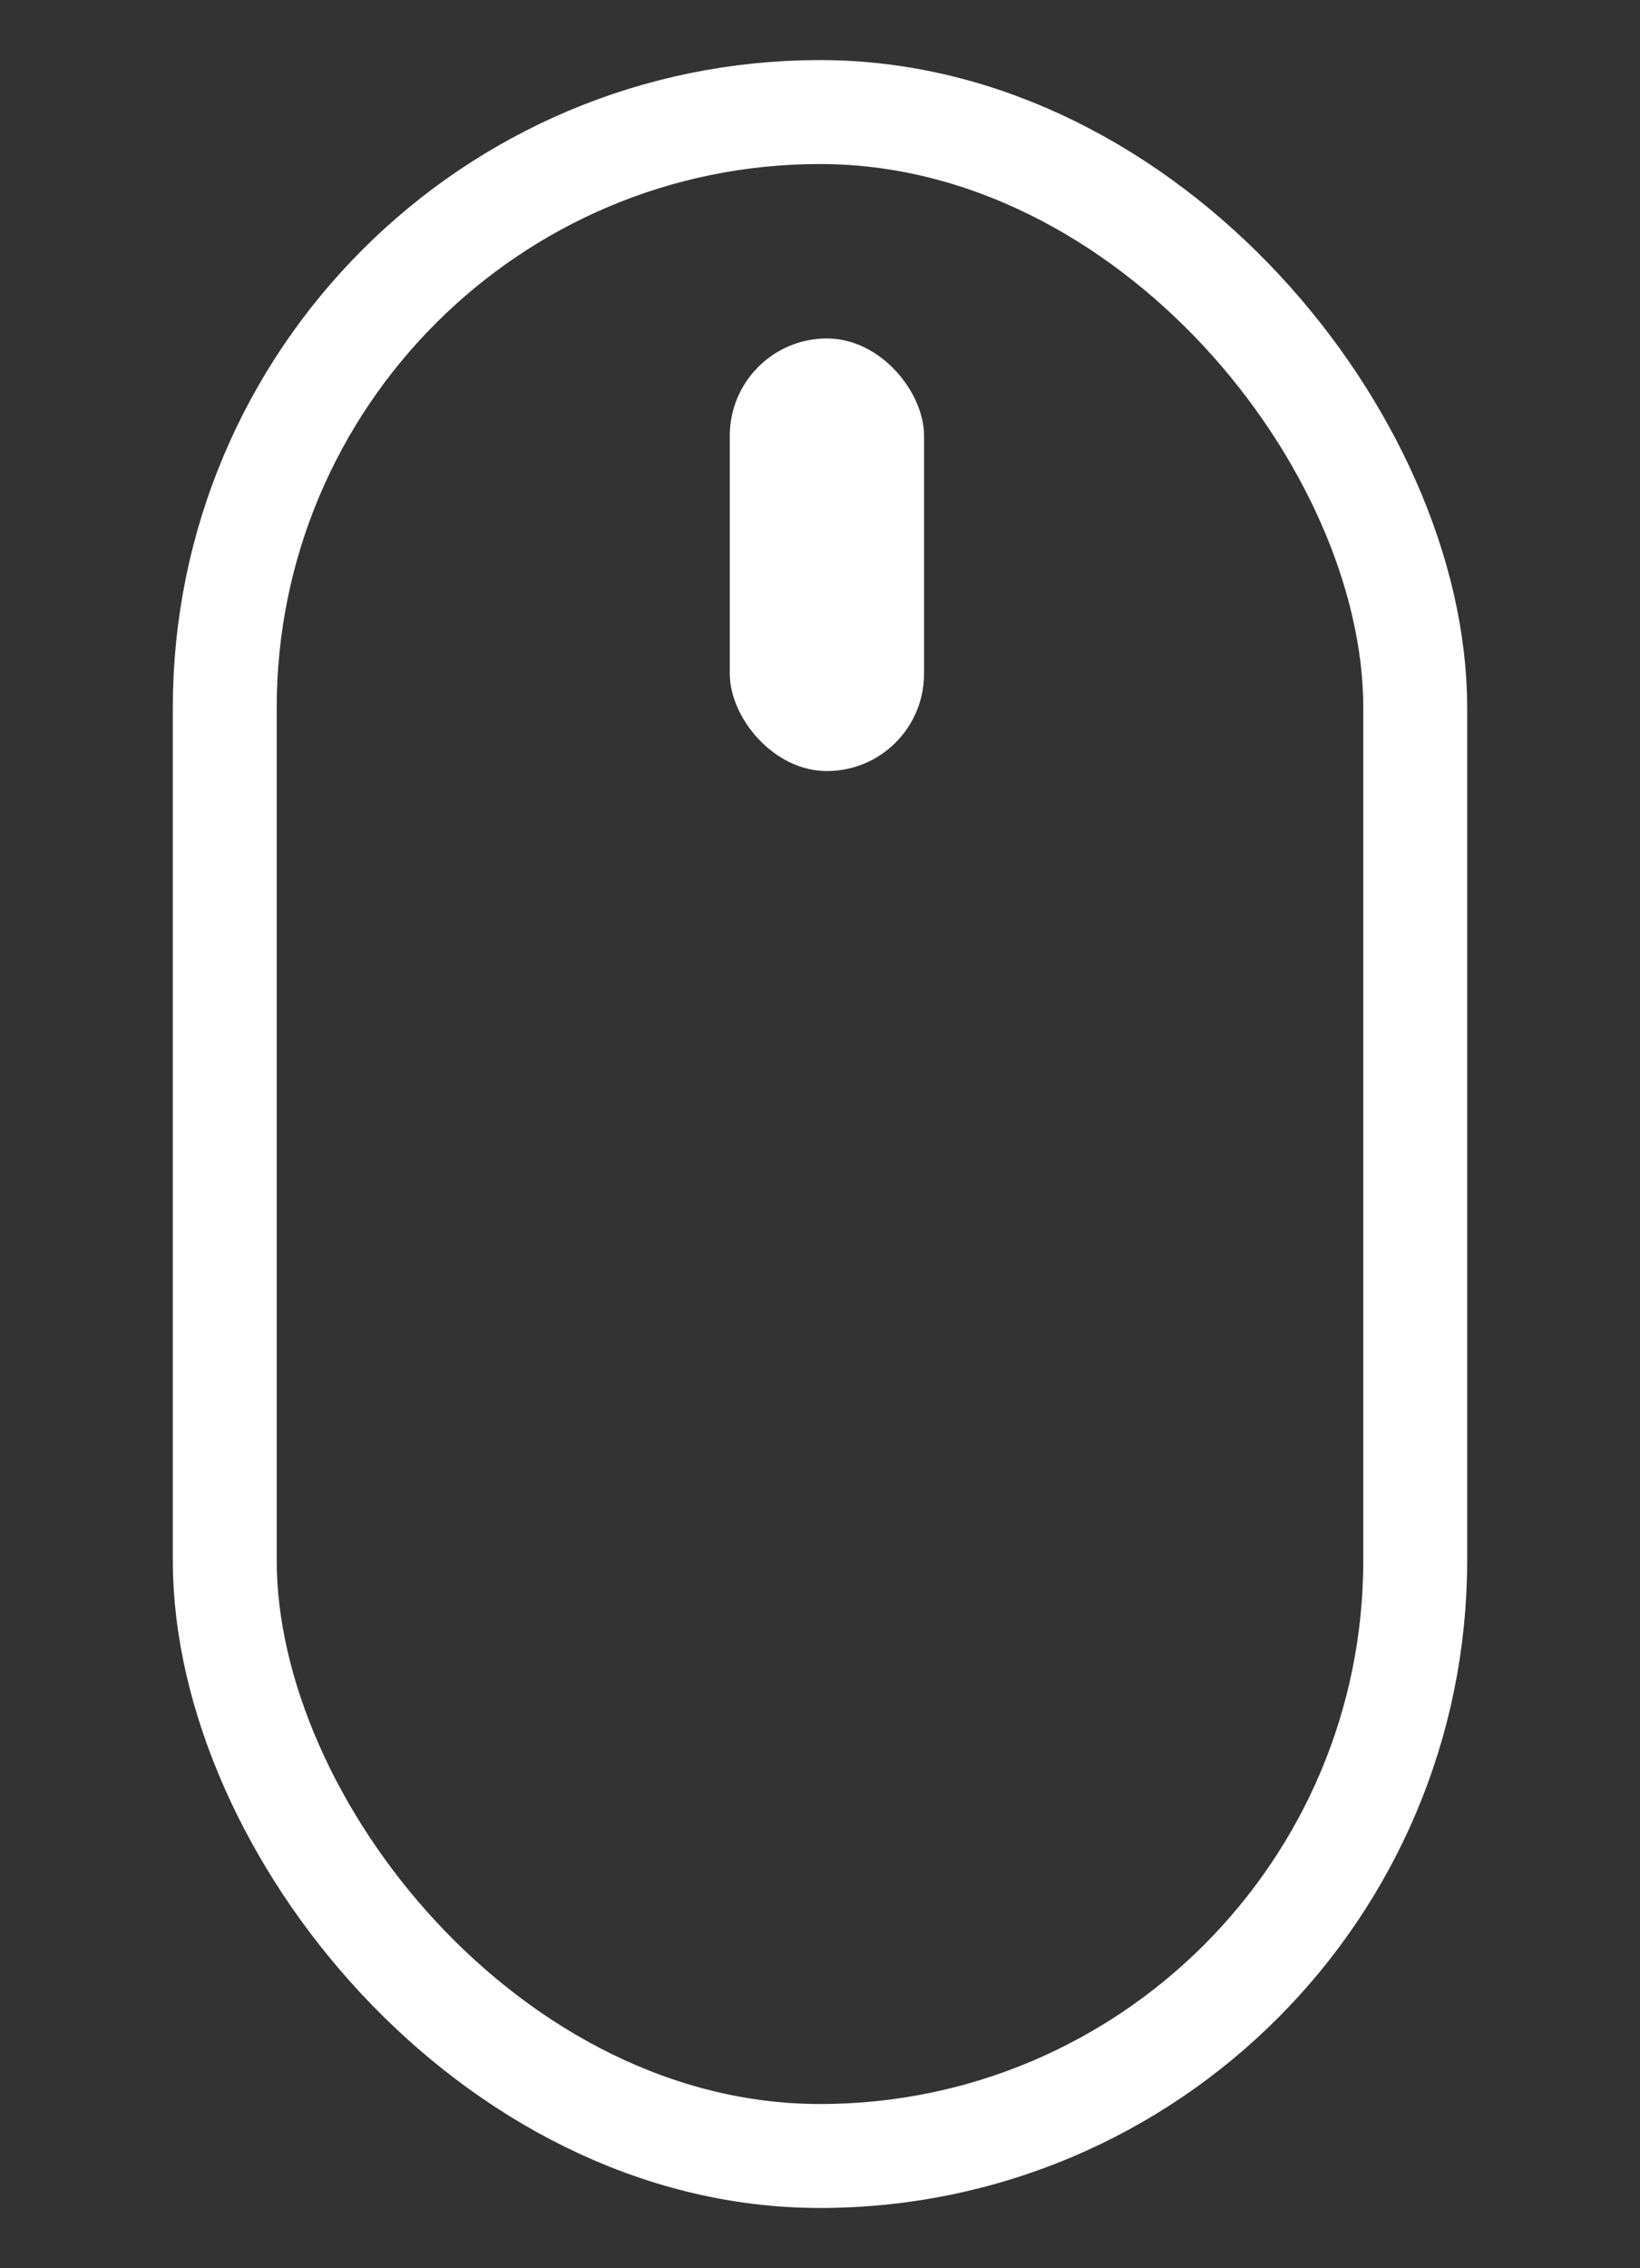
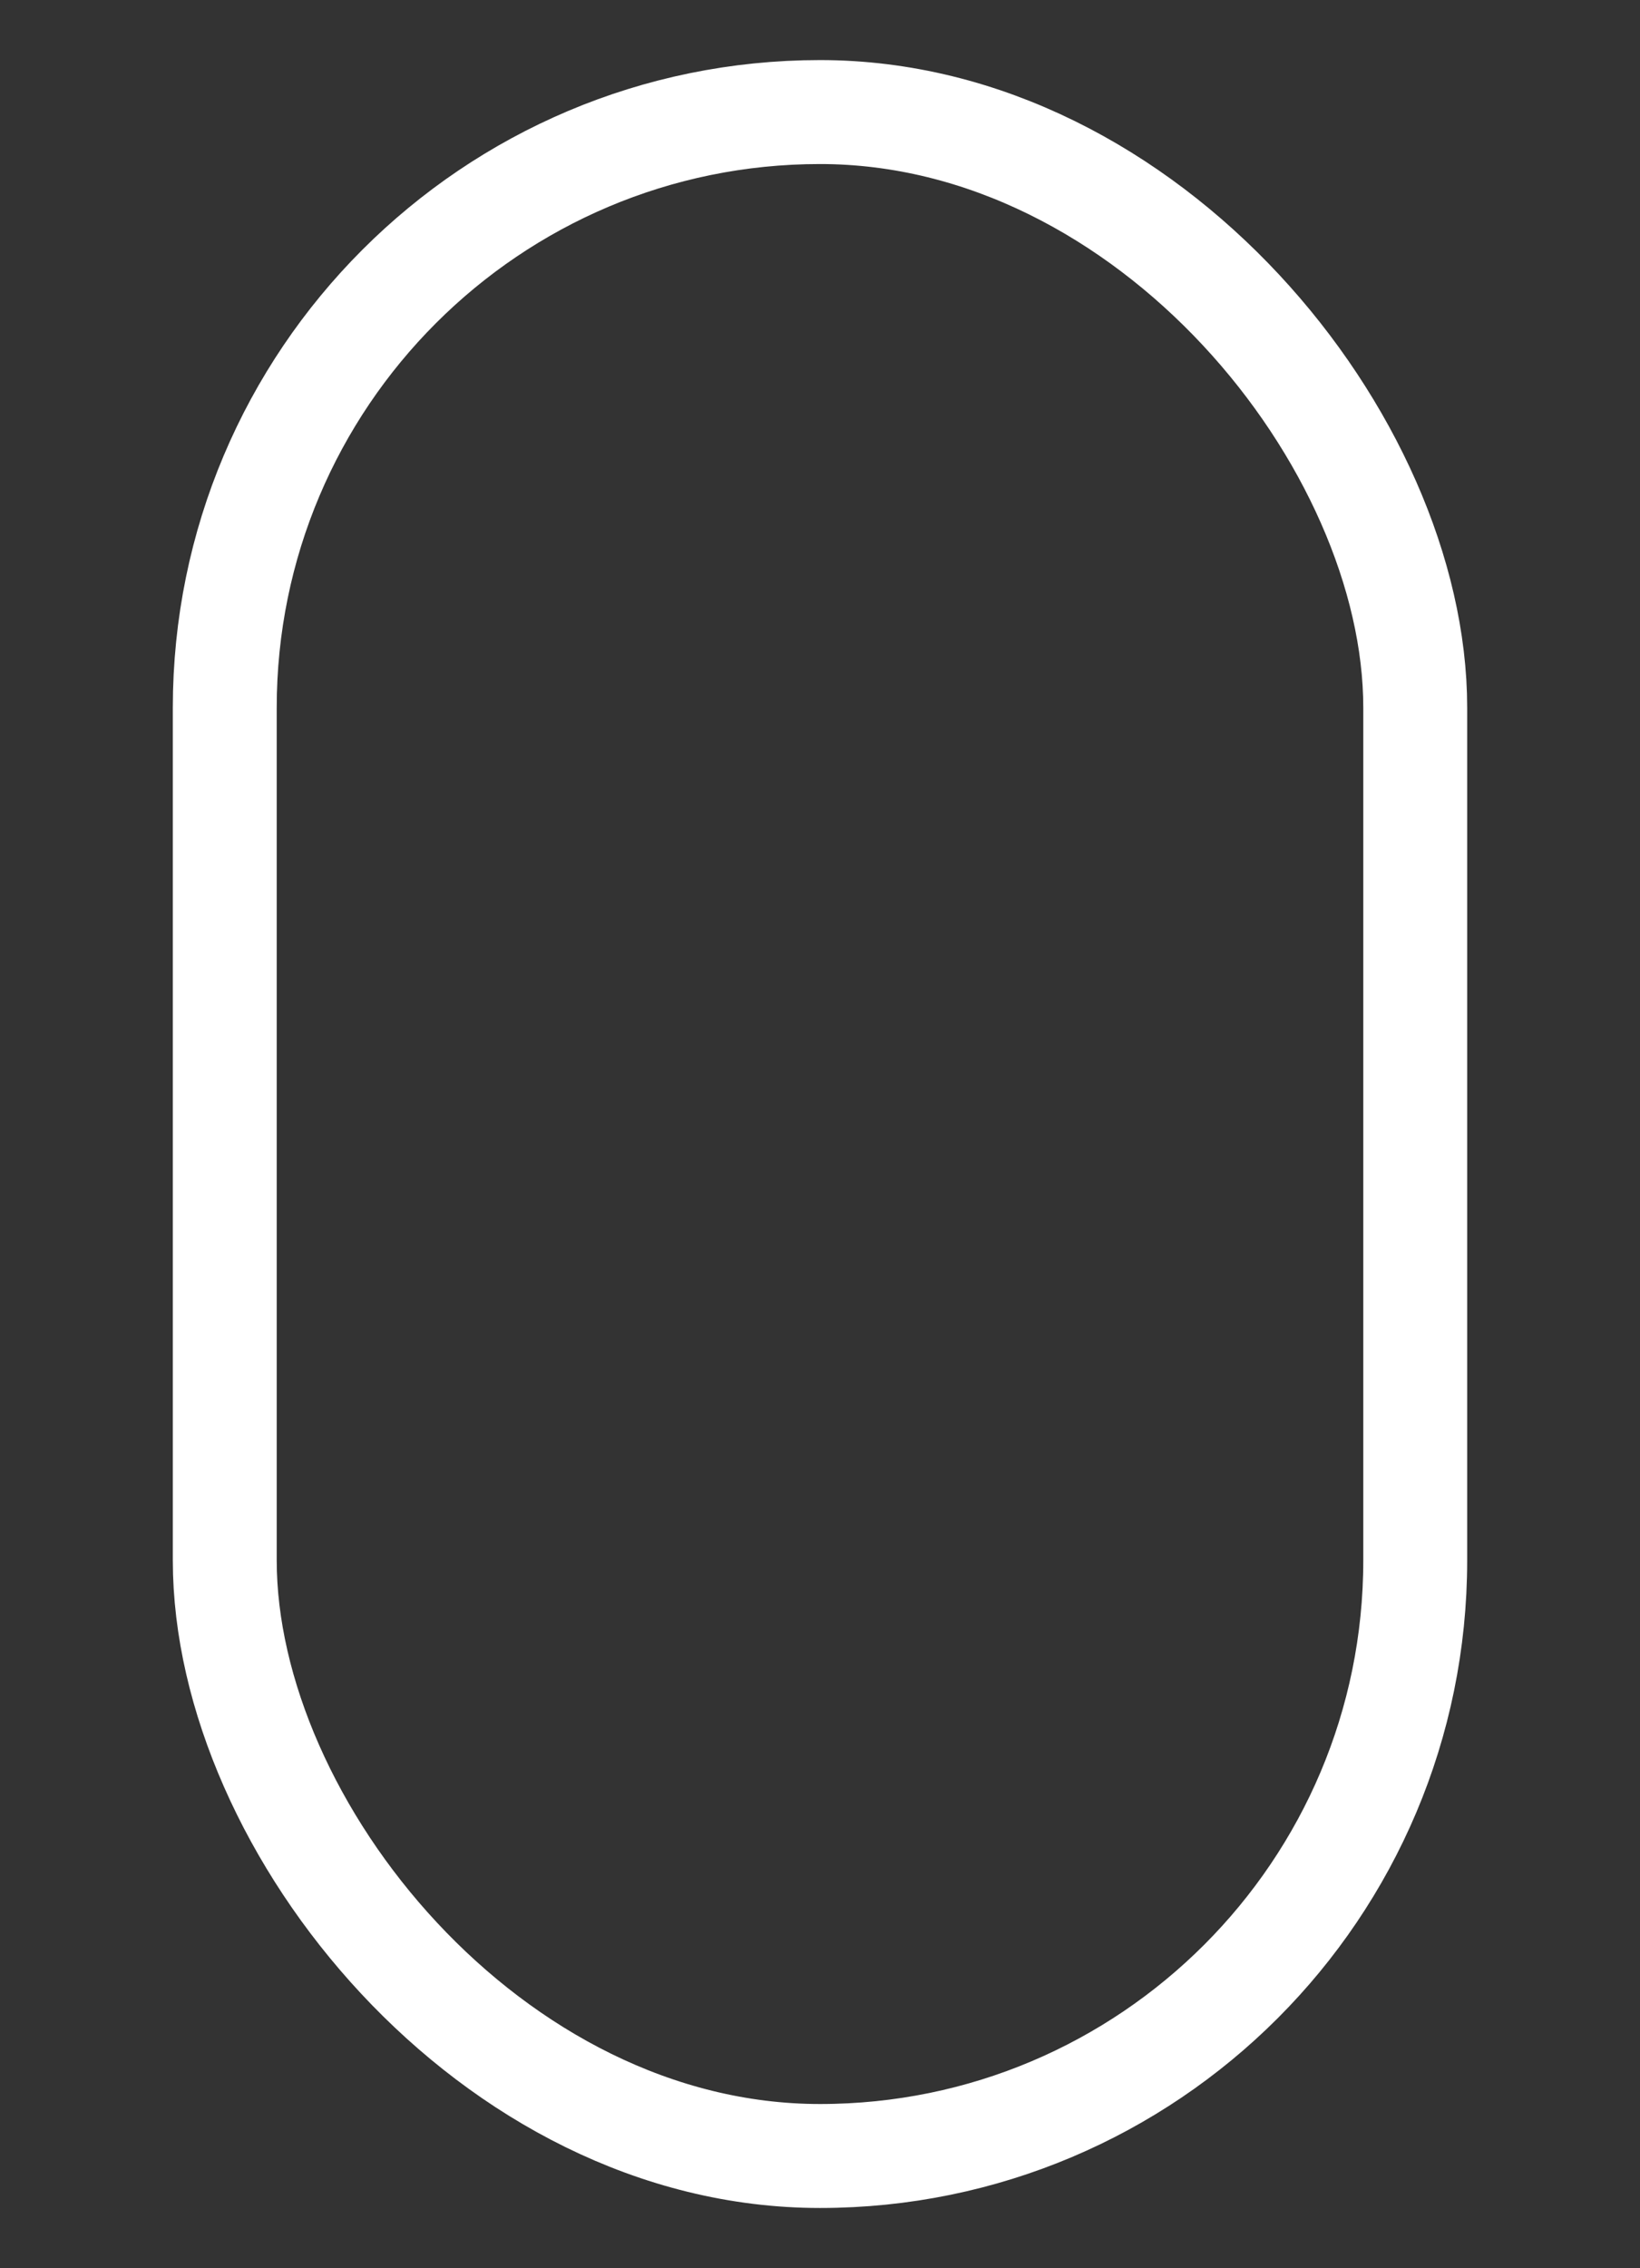
<svg xmlns="http://www.w3.org/2000/svg" viewBox="0 0 94.708 130.891">
  <rect x="0" y="0" width="94.708" height="130.891" fill="#333333" stroke="none" />
  <rect width="68.748" height="117.956" style="fill: none; stroke-width: 6px; stroke: rgb(255, 255, 255);" rx="34.374" ry="34.374" y="6.467" x="12.98" />
-   <rect x="42.145" y="19.532" width="11.217" height="24.966" style="fill: rgb(255, 255, 255);" rx="5.609" ry="5.609" />
</svg>